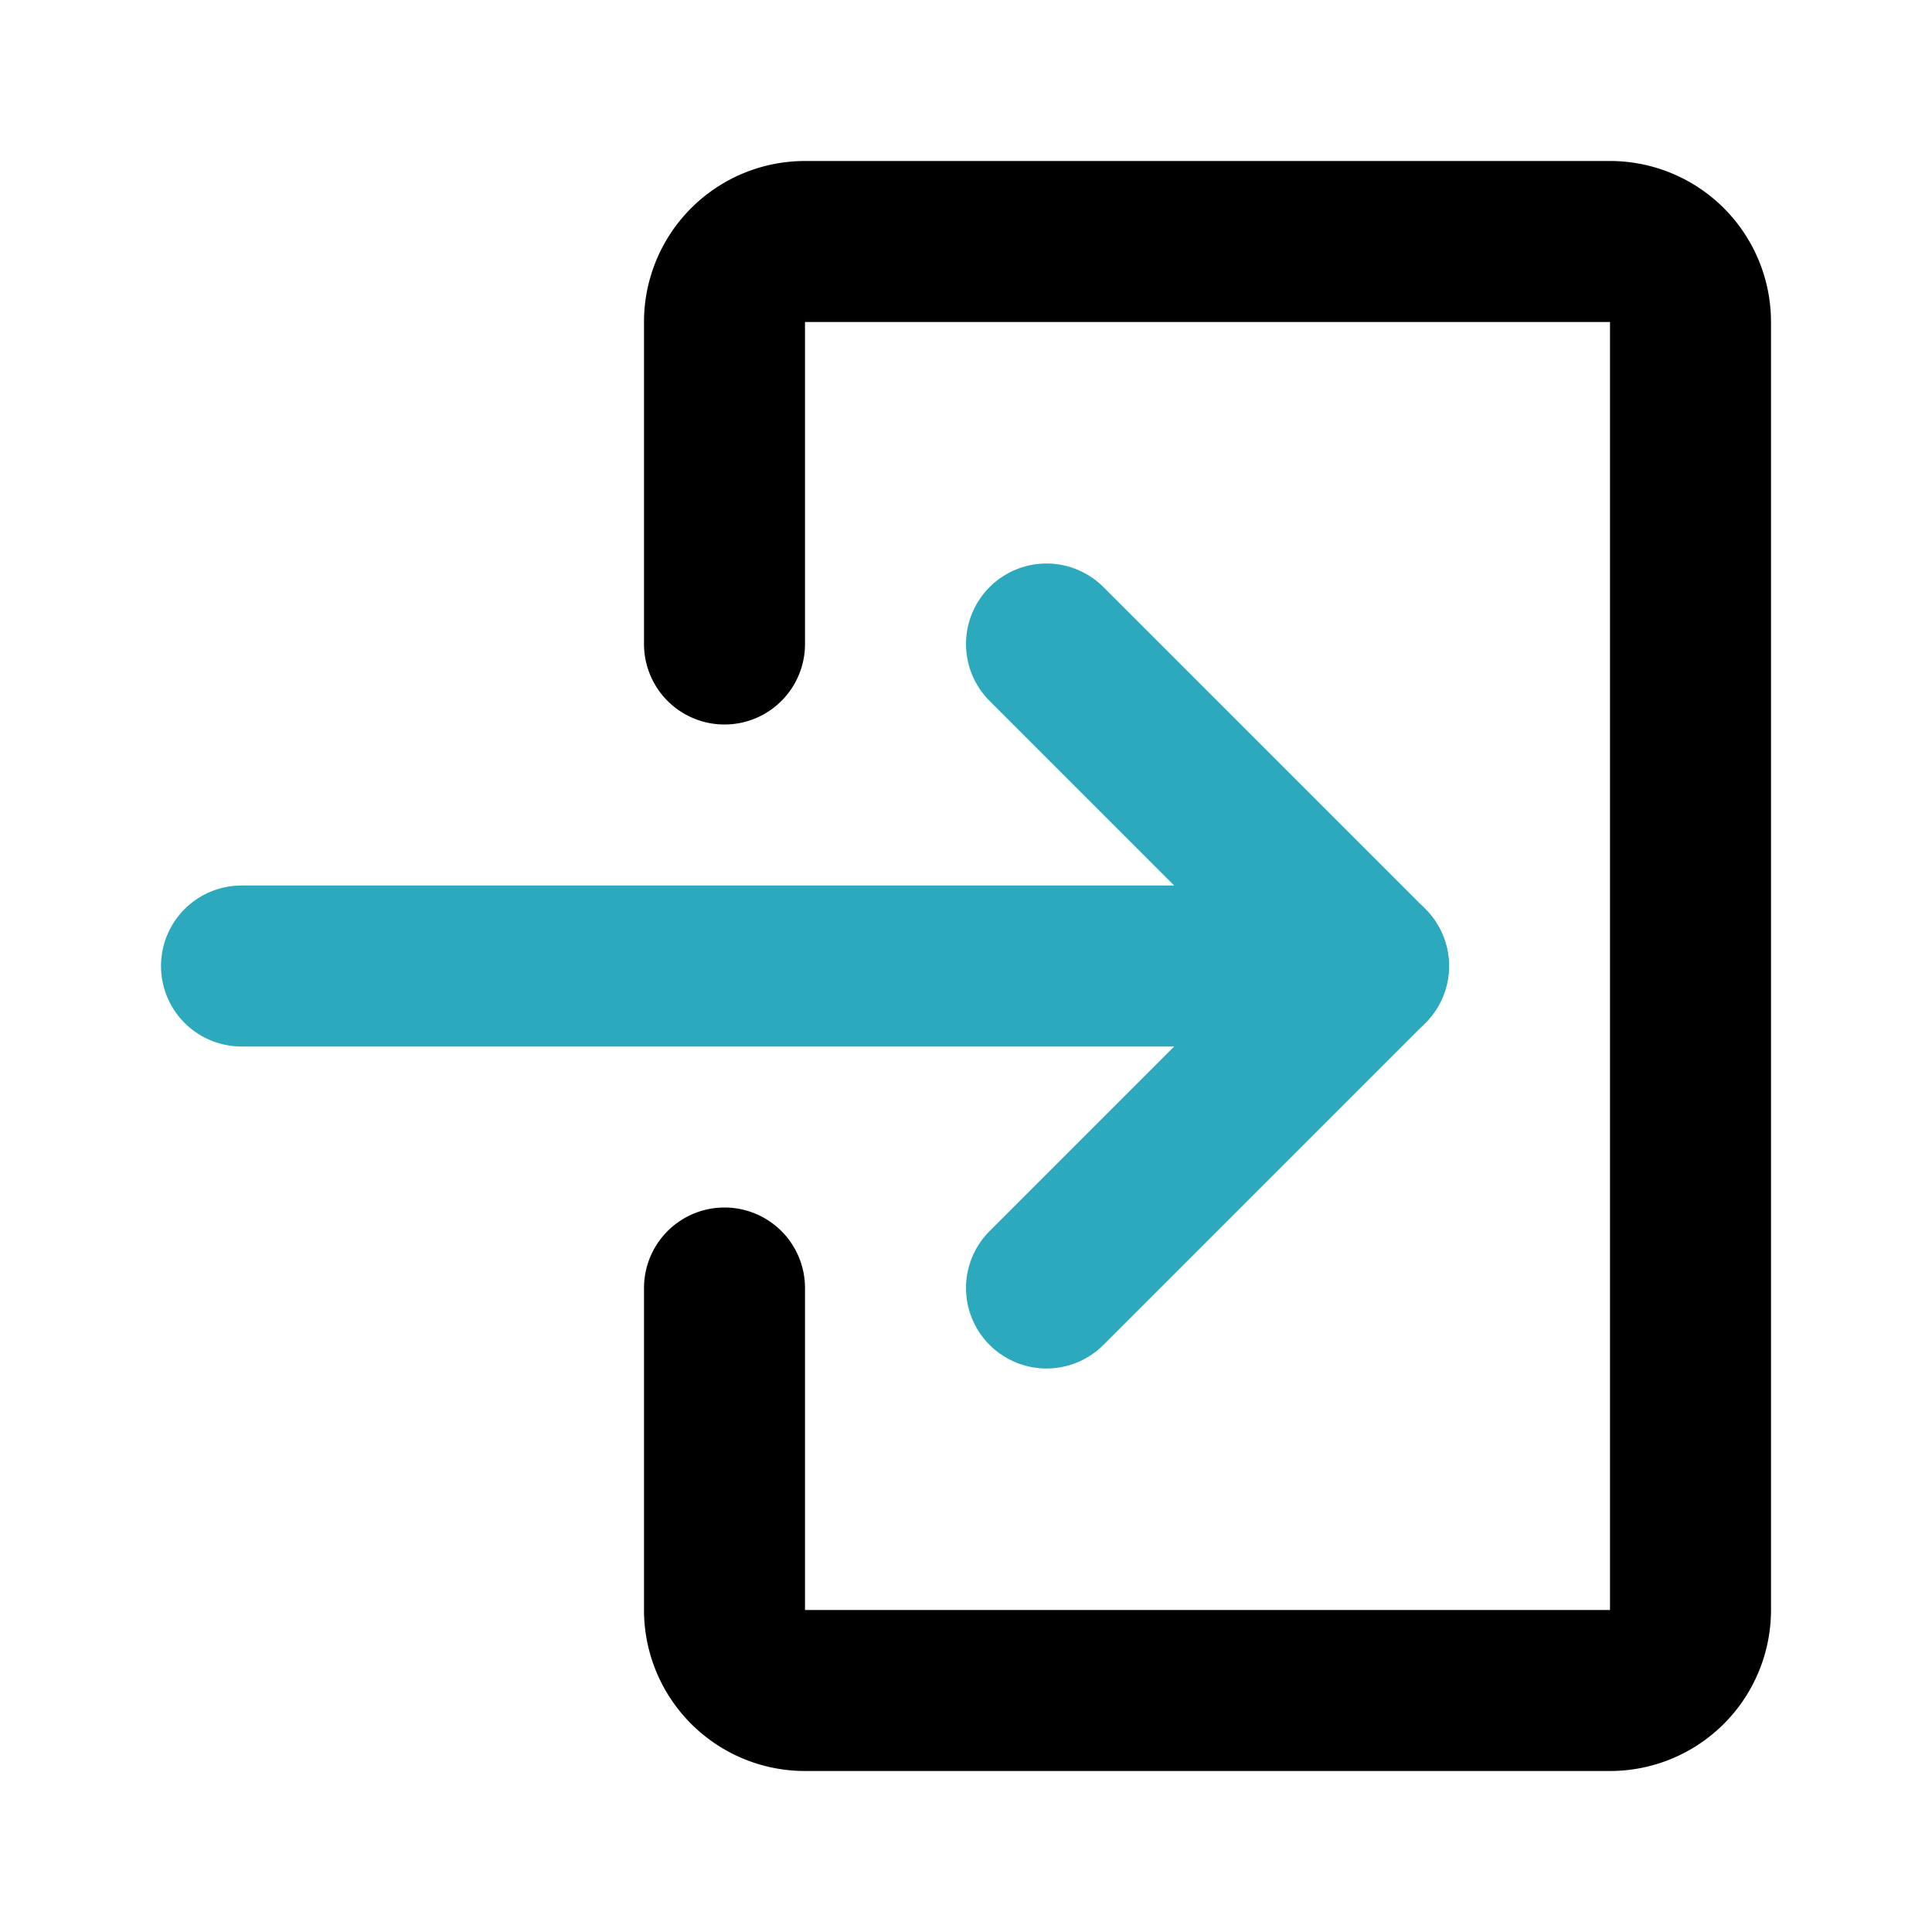
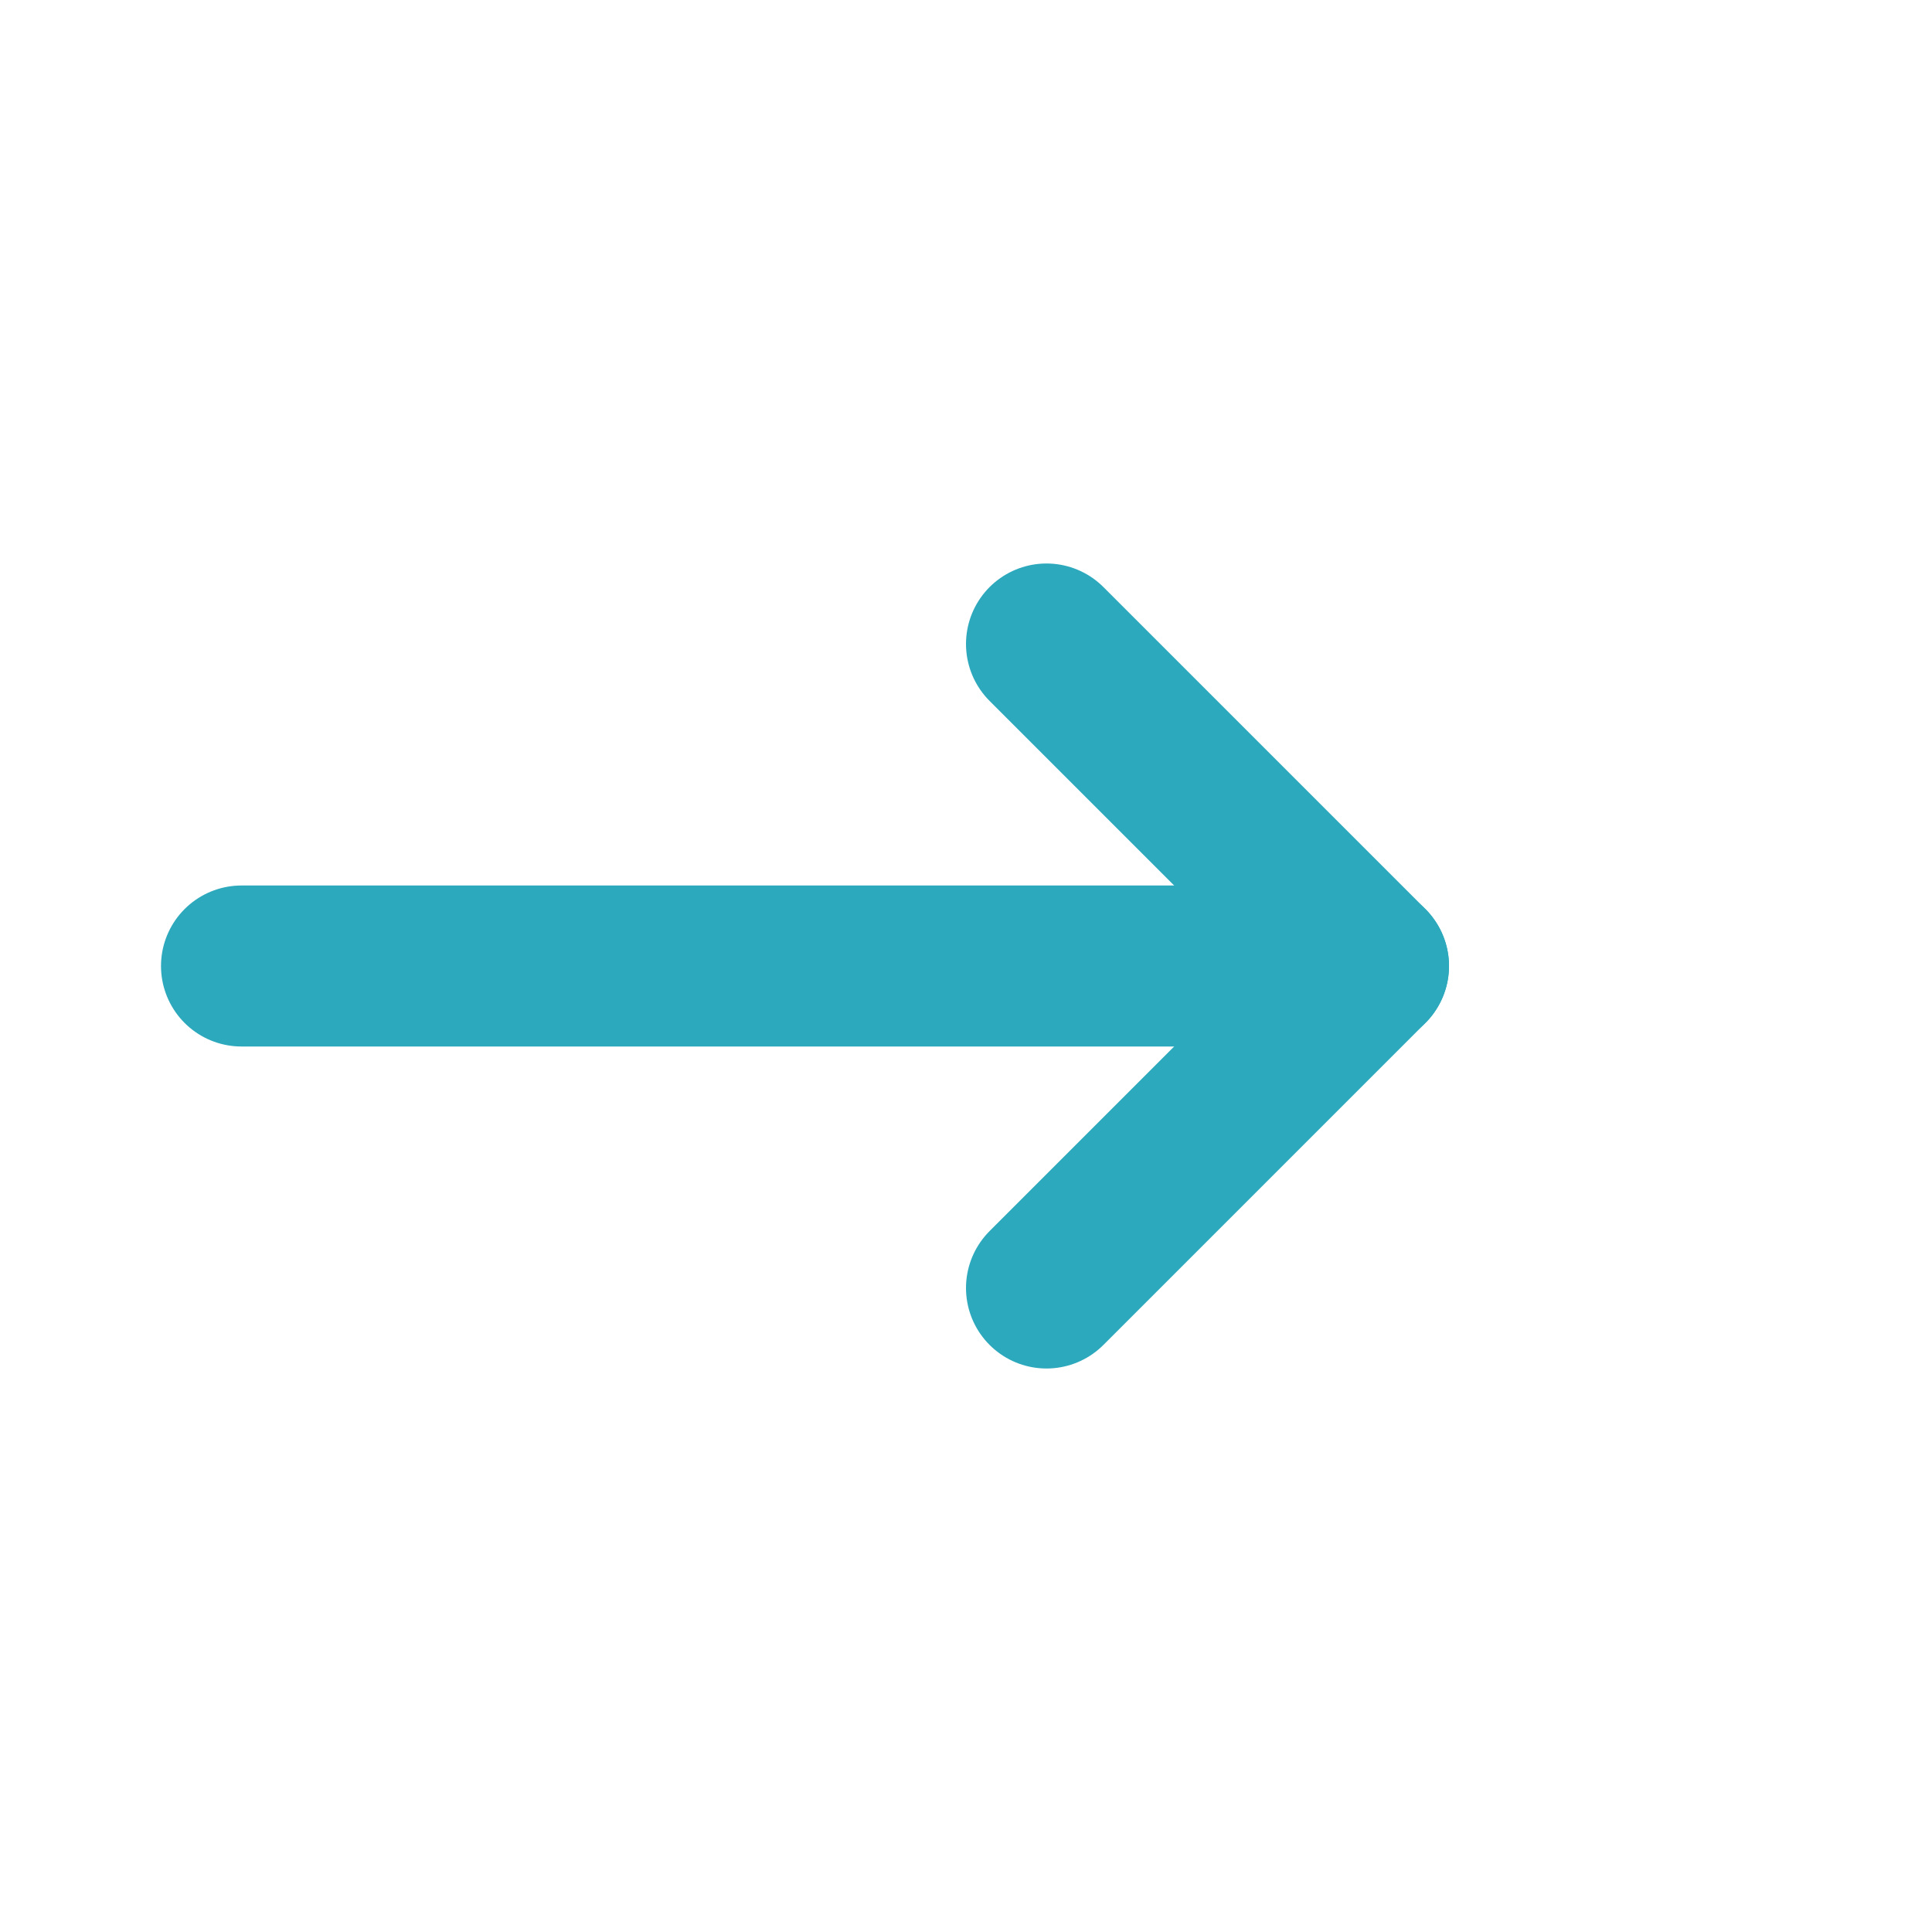
<svg xmlns="http://www.w3.org/2000/svg" fill="#000000" width="800px" height="800px" viewBox="0 0 24 24" id="sign-in-alt-3" data-name="Line Color" class="icon line-color">
  <line id="secondary" x1="3" y1="12" x2="17" y2="12" style="fill: none; stroke: rgb(44, 169, 188); stroke-linecap: round; stroke-linejoin: round; stroke-width: 2;" />
  <polyline id="secondary-2" data-name="secondary" points="13 16 17 12 13 8" style="fill: none; stroke: rgb(44, 169, 188); stroke-linecap: round; stroke-linejoin: round; stroke-width: 2;" />
-   <path id="primary" d="M9,8V4a1,1,0,0,1,1-1H20a1,1,0,0,1,1,1V20a1,1,0,0,1-1,1H10a1,1,0,0,1-1-1V16" style="fill: none; stroke: rgb(0, 0, 0); stroke-linecap: round; stroke-linejoin: round; stroke-width: 2;" />
</svg>